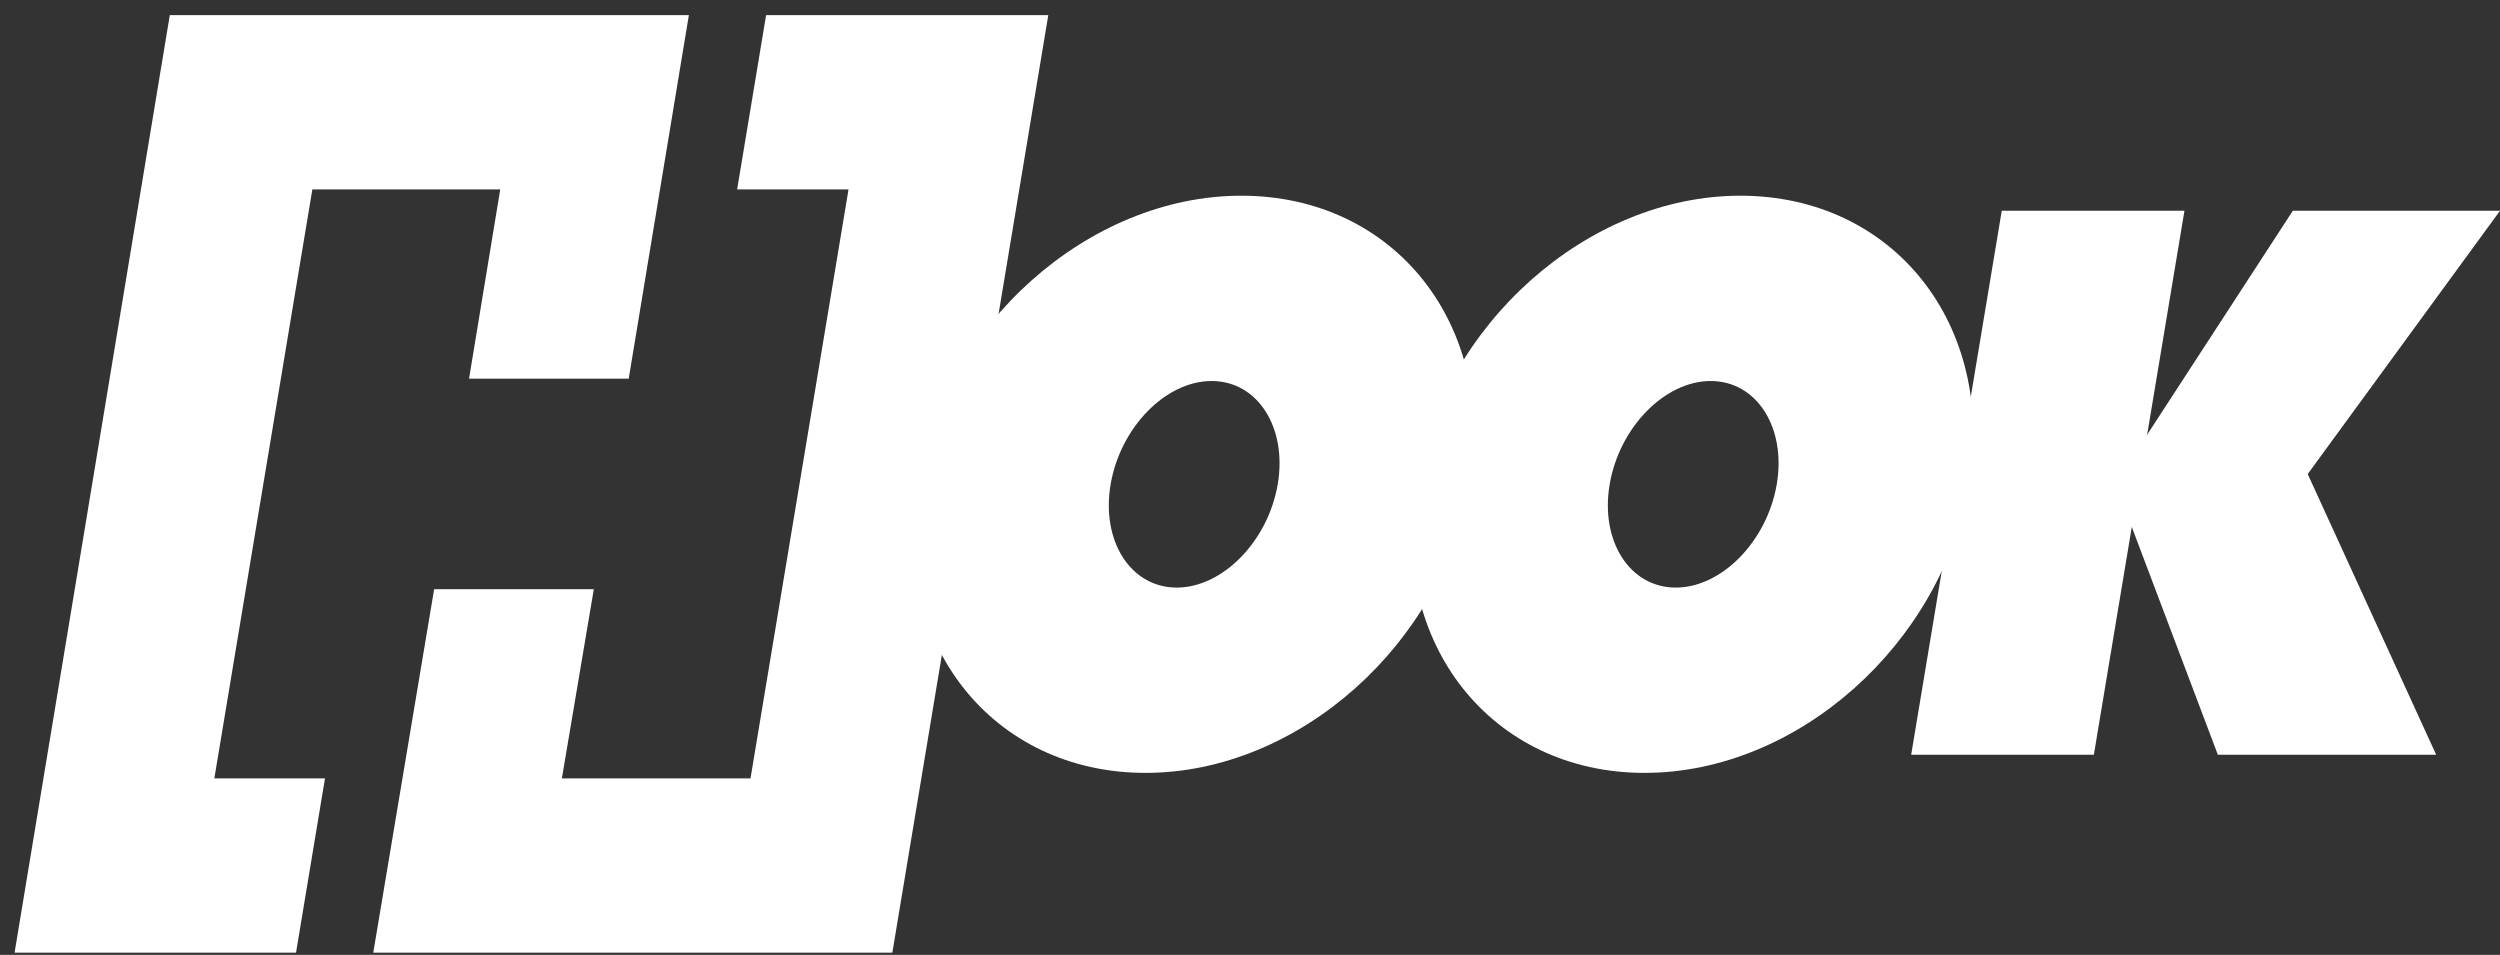
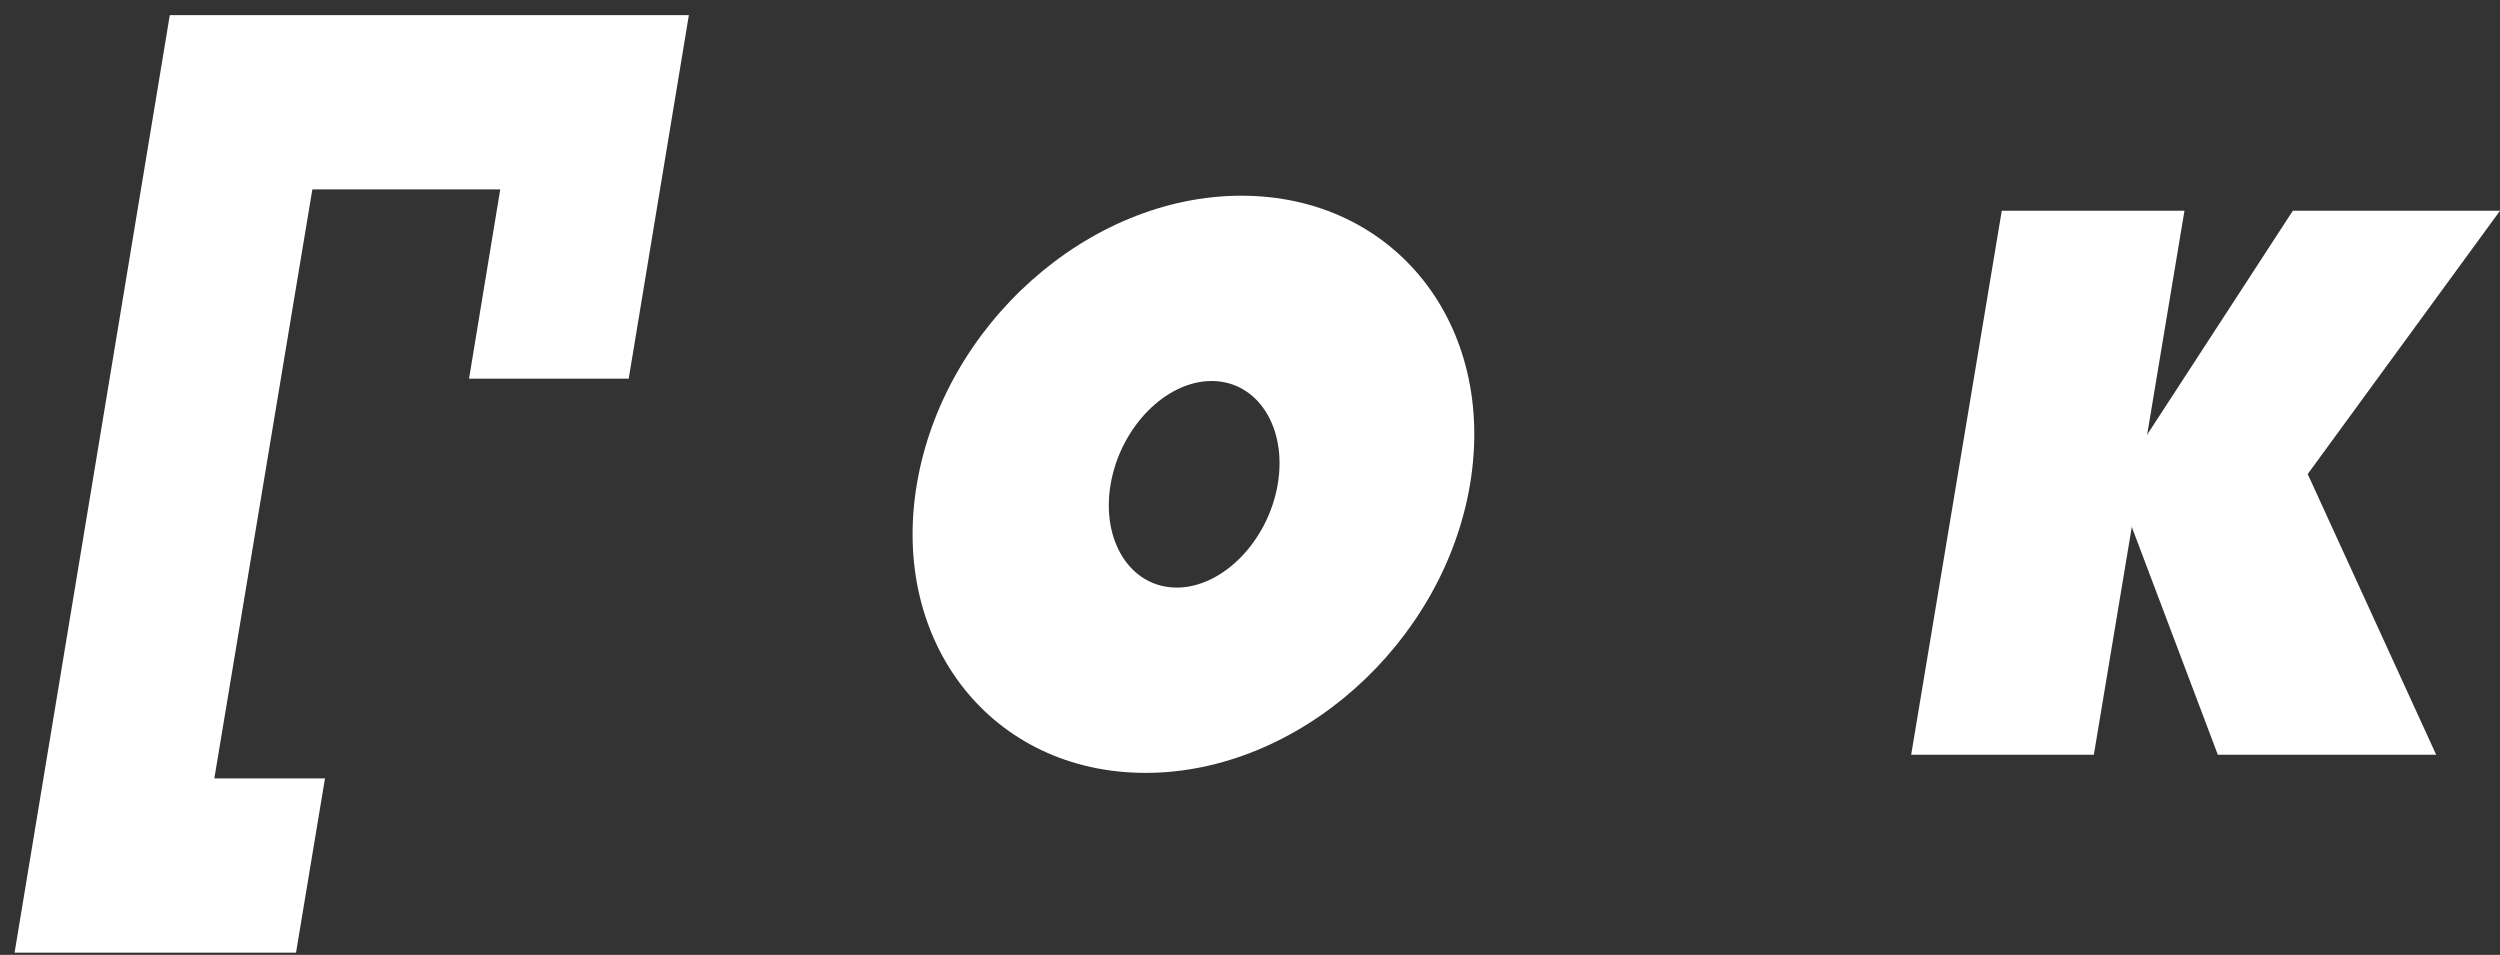
<svg xmlns="http://www.w3.org/2000/svg" width="144" height="55" viewBox="0 0 144 55" fill="none">
  <rect x="0" y="0" width="144" height="55" fill="#333333" stroke="none" />
-   <path d="M34.204 33.936L32.364 44.836H43.229L48.875 10.91H42.459L44.127 0.873H60.381L51.399 54.873H21.5L25.007 33.936H34.204Z" fill="white" />
  <path d="M27.017 21.81L28.814 10.91H17.992L12.346 44.836H18.719L17.051 54.873H0.84L9.78 0.873H39.678L36.214 21.81H27.017Z" fill="white" />
  <path d="M84.675 27.896C83.135 37.07 74.794 44.518 65.983 44.518C57.172 44.518 51.269 37.07 52.809 27.896C54.349 18.722 62.689 11.273 71.501 11.273C80.312 11.273 86.215 18.676 84.675 27.896ZM69.79 21.946C67.138 21.946 64.529 24.626 63.972 27.896C63.416 31.166 65.127 33.845 67.779 33.845C70.431 33.845 73.04 31.166 73.597 27.896C74.153 24.626 72.442 21.946 69.79 21.946Z" fill="white" />
-   <path d="M113.419 27.896C111.879 37.07 103.538 44.518 94.727 44.518C85.916 44.518 80.013 37.07 81.553 27.896C83.093 18.722 91.433 11.273 100.245 11.273C109.056 11.273 114.959 18.676 113.419 27.896ZM98.534 21.946C95.882 21.946 93.273 24.626 92.717 27.896C92.161 31.166 93.872 33.845 96.523 33.845C99.175 33.845 101.785 31.166 102.341 27.896C102.897 24.626 101.186 21.946 98.534 21.946Z" fill="white" />
  <path d="M120.606 43.474H110.084L115.302 12.137H125.825L120.606 43.474Z" fill="white" />
  <path d="M144.002 12.137L132.924 27.306L140.324 43.474H127.748L121.846 27.851L132.069 12.137H144.002Z" fill="white" />
</svg>